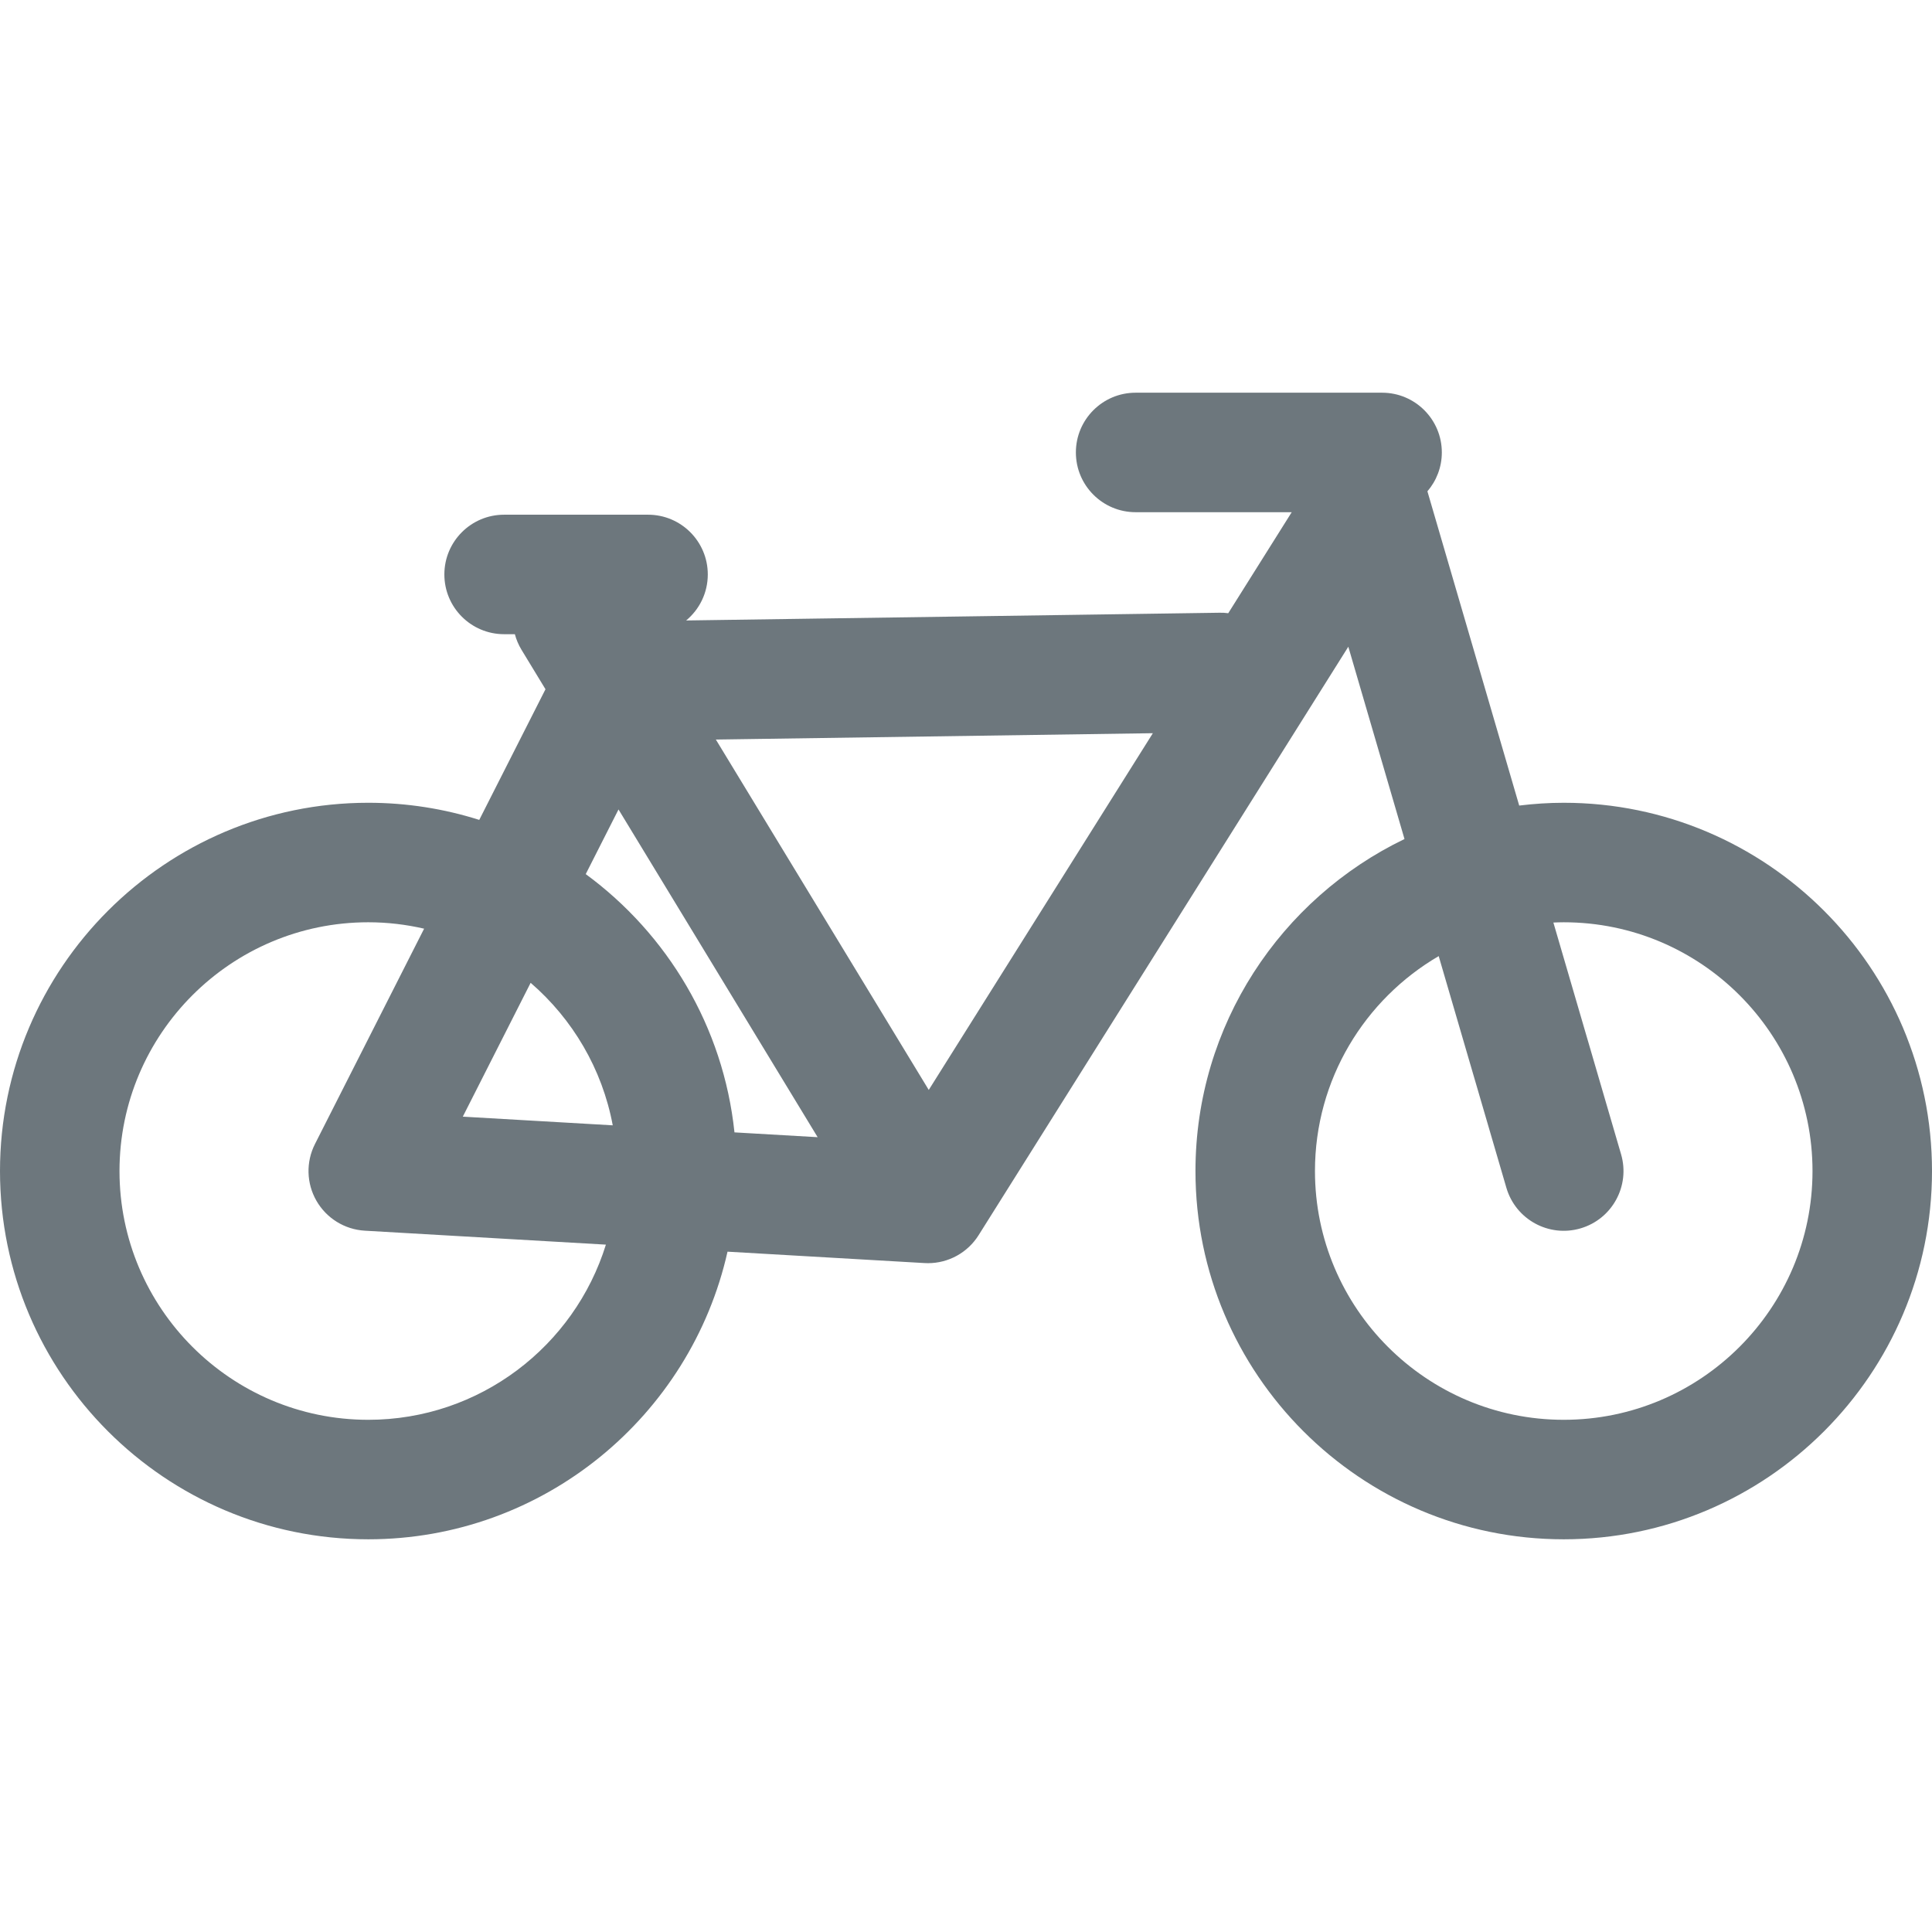
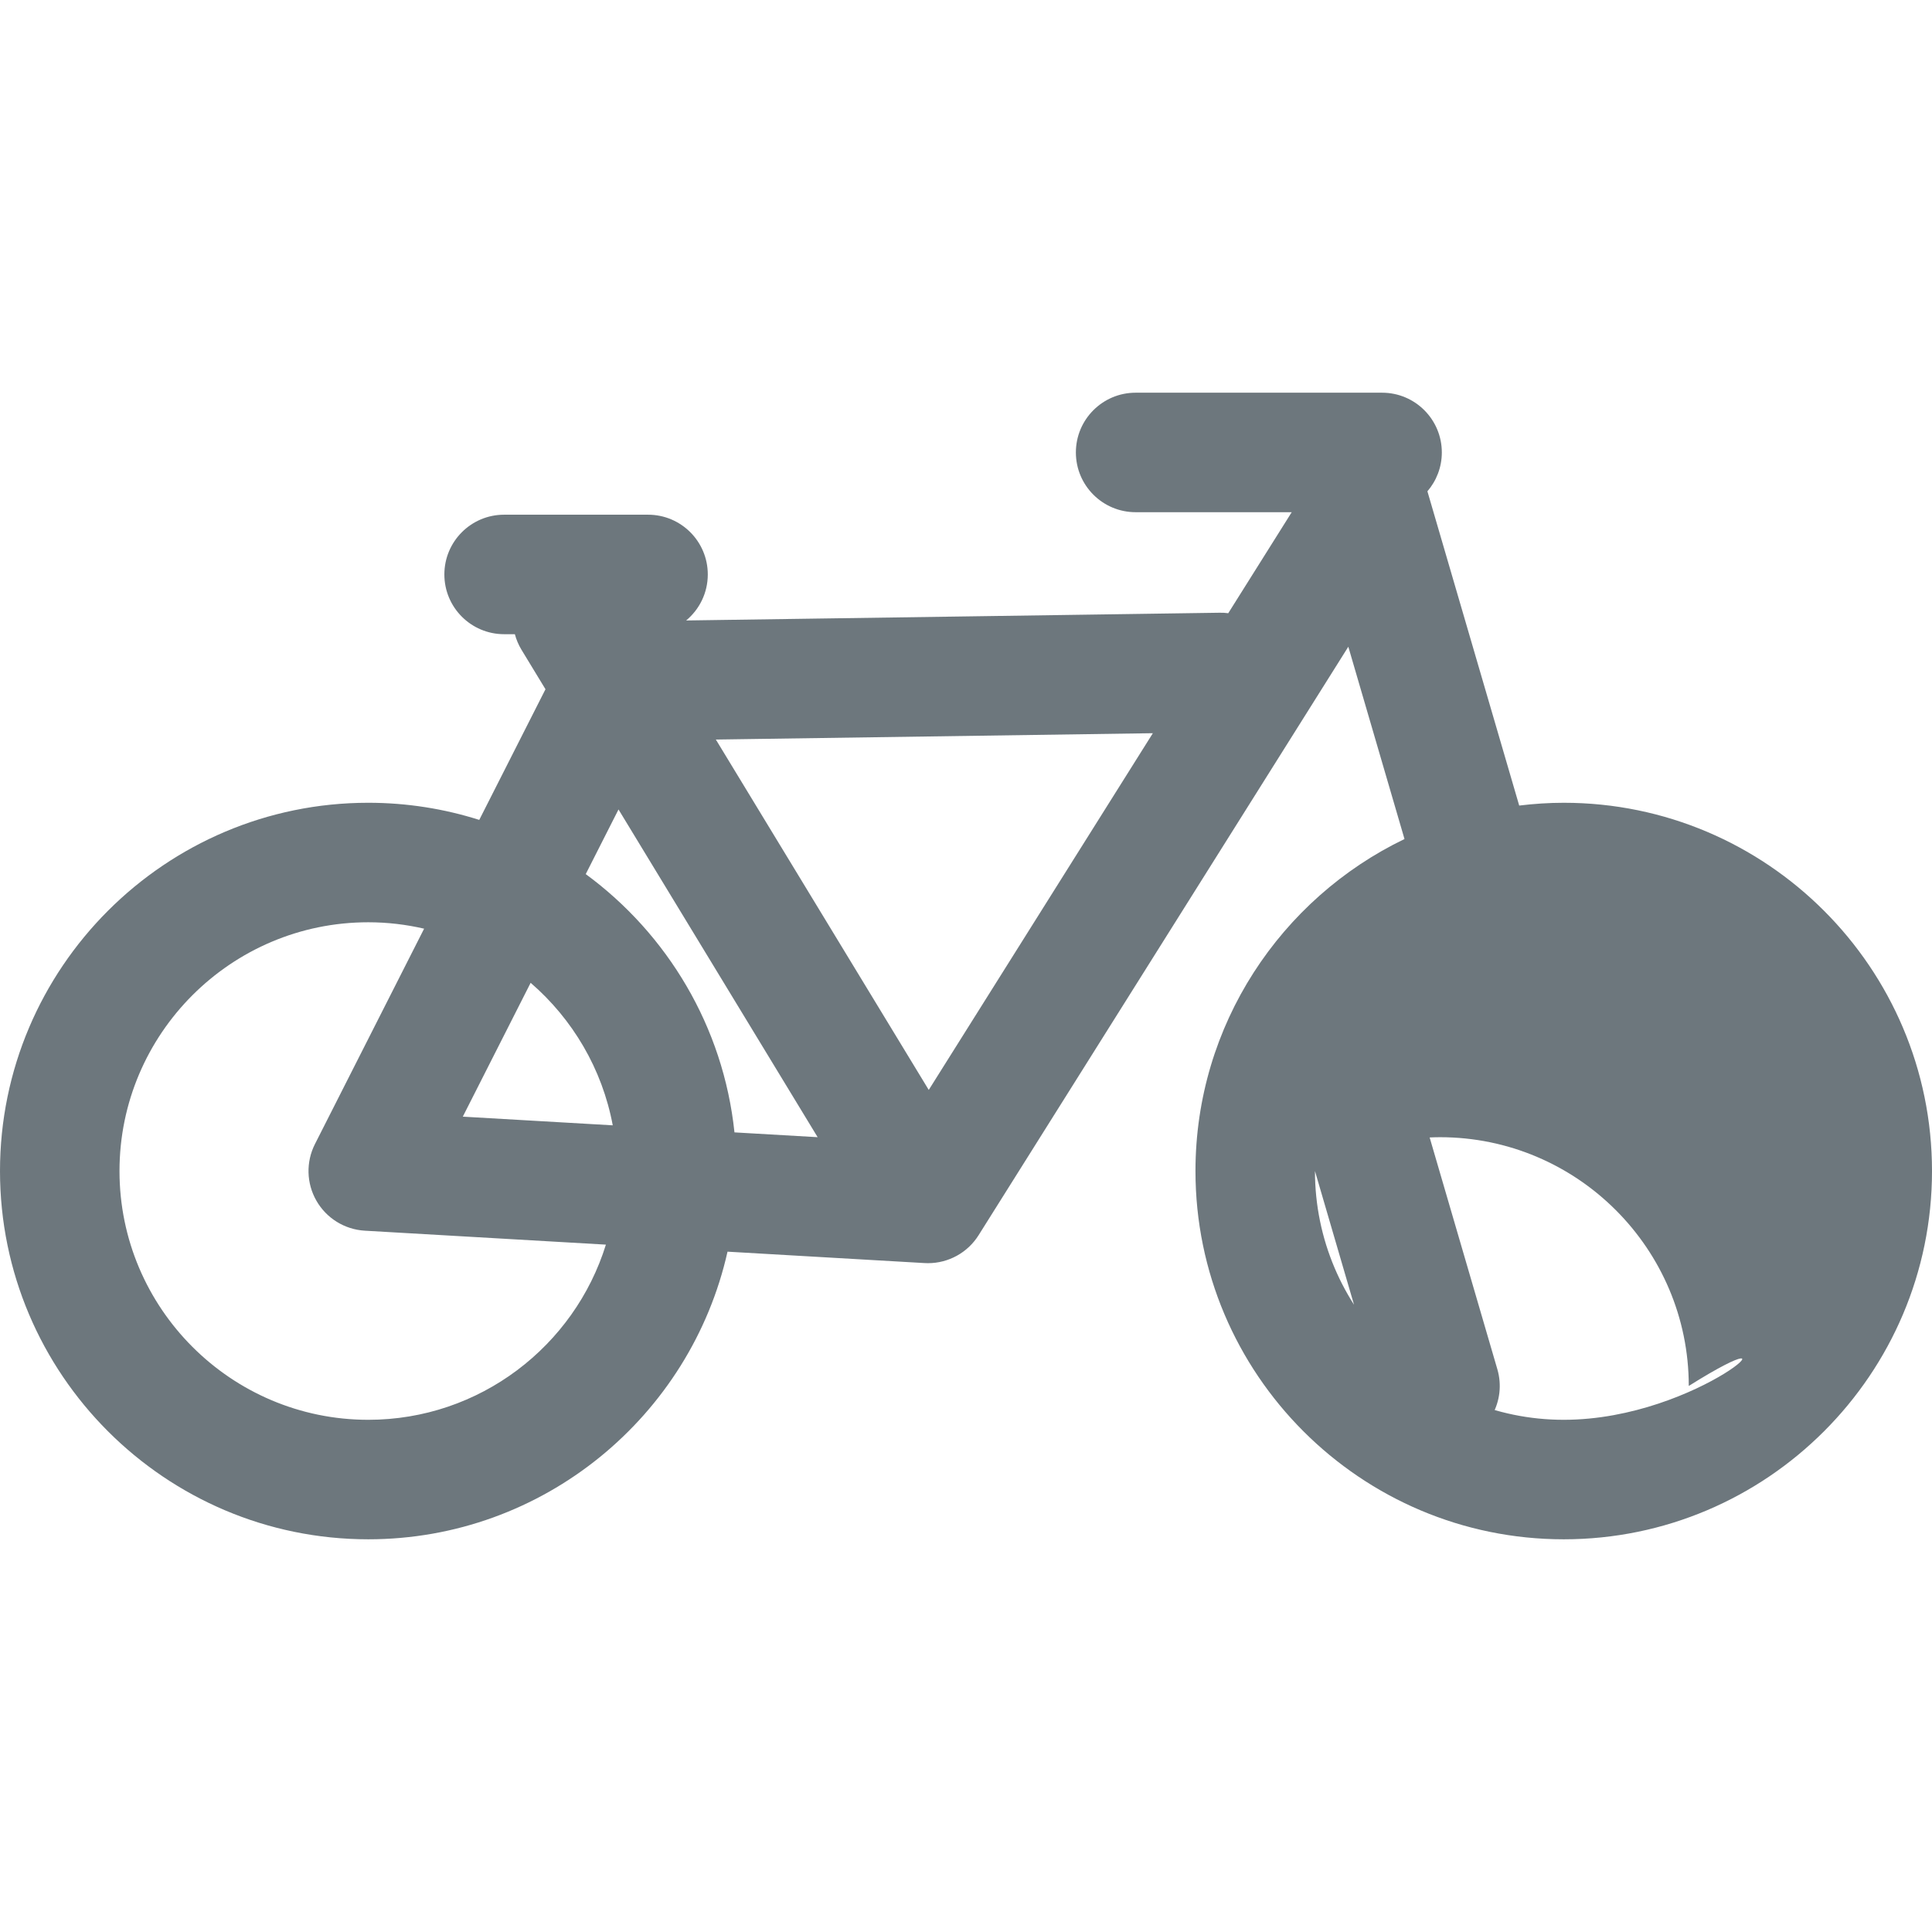
<svg xmlns="http://www.w3.org/2000/svg" version="1.1" id="Capa_1" x="0px" y="0px" viewBox="0 0 323.361 323.361" style="enable-background:new 0 0 323.361 323.361;" xml:space="preserve">
  <g fill="#6D777D">
-     <path style="fill=#6D777D;" d="M261.724,134.361c-2.524,0-5.007,0.17-7.452,0.467L238.907,82.23   c1.501-1.749,2.413-4.018,2.413-6.503c0-5.522-4.478-10-10-10h-41.249c-5.522,0-10,4.478-10,10s4.478,10,10,10h26.125   l-10.622,16.907c-0.469-0.06-0.95-0.094-1.432-0.081l-89.302,1.295c2.213-1.834,3.623-4.604,3.623-7.702c0-5.522-4.477-10-10-10   h-24.09c-5.523,0-10,4.478-10,10s4.477,10,10,10h1.799c0.24,0.895,0.603,1.772,1.109,2.604l4.016,6.609l-11.084,21.868   c-5.865-1.858-12.105-2.867-18.577-2.867C27.65,134.361,0,162.01,0,195.997s27.65,61.637,61.636,61.637   c29.35,0,53.957-20.627,60.13-48.141l32.978,1.908c0.194,0.011,0.387,0.017,0.579,0.017c3.425,0,6.63-1.758,8.466-4.681   l61.88-98.495l9.403,32.186c-20.679,9.958-34.985,31.124-34.985,55.569c0,33.986,27.65,61.637,61.637,61.637   s61.637-27.65,61.637-61.637S295.71,134.361,261.724,134.361z M103.521,135.479l33.329,54.853l-13.92-0.805   c-1.856-17.71-11.246-33.204-24.894-43.228L103.521,135.479z M20,195.997c0-22.958,18.678-41.636,41.636-41.636   c3.215,0,6.342,0.378,9.349,1.072l-18.269,36.044c-1.525,3.008-1.431,6.582,0.251,9.506s4.724,4.803,8.091,4.998l40.353,2.335   c-5.264,16.964-21.104,29.318-39.775,29.318C38.678,237.634,20,218.956,20,195.997z M77.46,186.895l11.354-22.401   c7.006,6.053,11.977,14.393,13.742,23.853L77.46,186.895z M155.446,182.422l-35.633-58.644l73.142-1.061L155.446,182.422z    M261.724,237.634c-22.959,0-41.637-18.678-41.637-41.637c0-15.333,8.337-28.747,20.71-35.972l11.328,38.776   c1.55,5.302,7.106,8.345,12.402,6.795c5.302-1.549,8.344-7.102,6.795-12.402l-11.331-38.788c0.575-0.024,1.152-0.044,1.733-0.044   c22.959,0,41.637,18.678,41.637,41.636C303.361,218.956,284.683,237.634,261.724,237.634z" />
+     <path style="fill=#6D777D;" d="M261.724,134.361c-2.524,0-5.007,0.17-7.452,0.467L238.907,82.23   c1.501-1.749,2.413-4.018,2.413-6.503c0-5.522-4.478-10-10-10h-41.249c-5.522,0-10,4.478-10,10s4.478,10,10,10h26.125   l-10.622,16.907c-0.469-0.06-0.95-0.094-1.432-0.081l-89.302,1.295c2.213-1.834,3.623-4.604,3.623-7.702c0-5.522-4.477-10-10-10   h-24.09c-5.523,0-10,4.478-10,10s4.477,10,10,10h1.799c0.24,0.895,0.603,1.772,1.109,2.604l4.016,6.609l-11.084,21.868   c-5.865-1.858-12.105-2.867-18.577-2.867C27.65,134.361,0,162.01,0,195.997s27.65,61.637,61.636,61.637   c29.35,0,53.957-20.627,60.13-48.141l32.978,1.908c0.194,0.011,0.387,0.017,0.579,0.017c3.425,0,6.63-1.758,8.466-4.681   l61.88-98.495l9.403,32.186c-20.679,9.958-34.985,31.124-34.985,55.569c0,33.986,27.65,61.637,61.637,61.637   s61.637-27.65,61.637-61.637S295.71,134.361,261.724,134.361z M103.521,135.479l33.329,54.853l-13.92-0.805   c-1.856-17.71-11.246-33.204-24.894-43.228L103.521,135.479z M20,195.997c0-22.958,18.678-41.636,41.636-41.636   c3.215,0,6.342,0.378,9.349,1.072l-18.269,36.044c-1.525,3.008-1.431,6.582,0.251,9.506s4.724,4.803,8.091,4.998l40.353,2.335   c-5.264,16.964-21.104,29.318-39.775,29.318C38.678,237.634,20,218.956,20,195.997z M77.46,186.895l11.354-22.401   c7.006,6.053,11.977,14.393,13.742,23.853L77.46,186.895z M155.446,182.422l-35.633-58.644l73.142-1.061L155.446,182.422z    M261.724,237.634c-22.959,0-41.637-18.678-41.637-41.637l11.328,38.776   c1.55,5.302,7.106,8.345,12.402,6.795c5.302-1.549,8.344-7.102,6.795-12.402l-11.331-38.788c0.575-0.024,1.152-0.044,1.733-0.044   c22.959,0,41.637,18.678,41.637,41.636C303.361,218.956,284.683,237.634,261.724,237.634z" />
  </g>
  <g>
</g>
  <g>
</g>
  <g>
</g>
  <g>
</g>
  <g>
</g>
  <g>
</g>
  <g>
</g>
  <g>
</g>
  <g>
</g>
  <g>
</g>
  <g>
</g>
  <g>
</g>
  <g>
</g>
  <g>
</g>
  <g>
</g>
</svg>